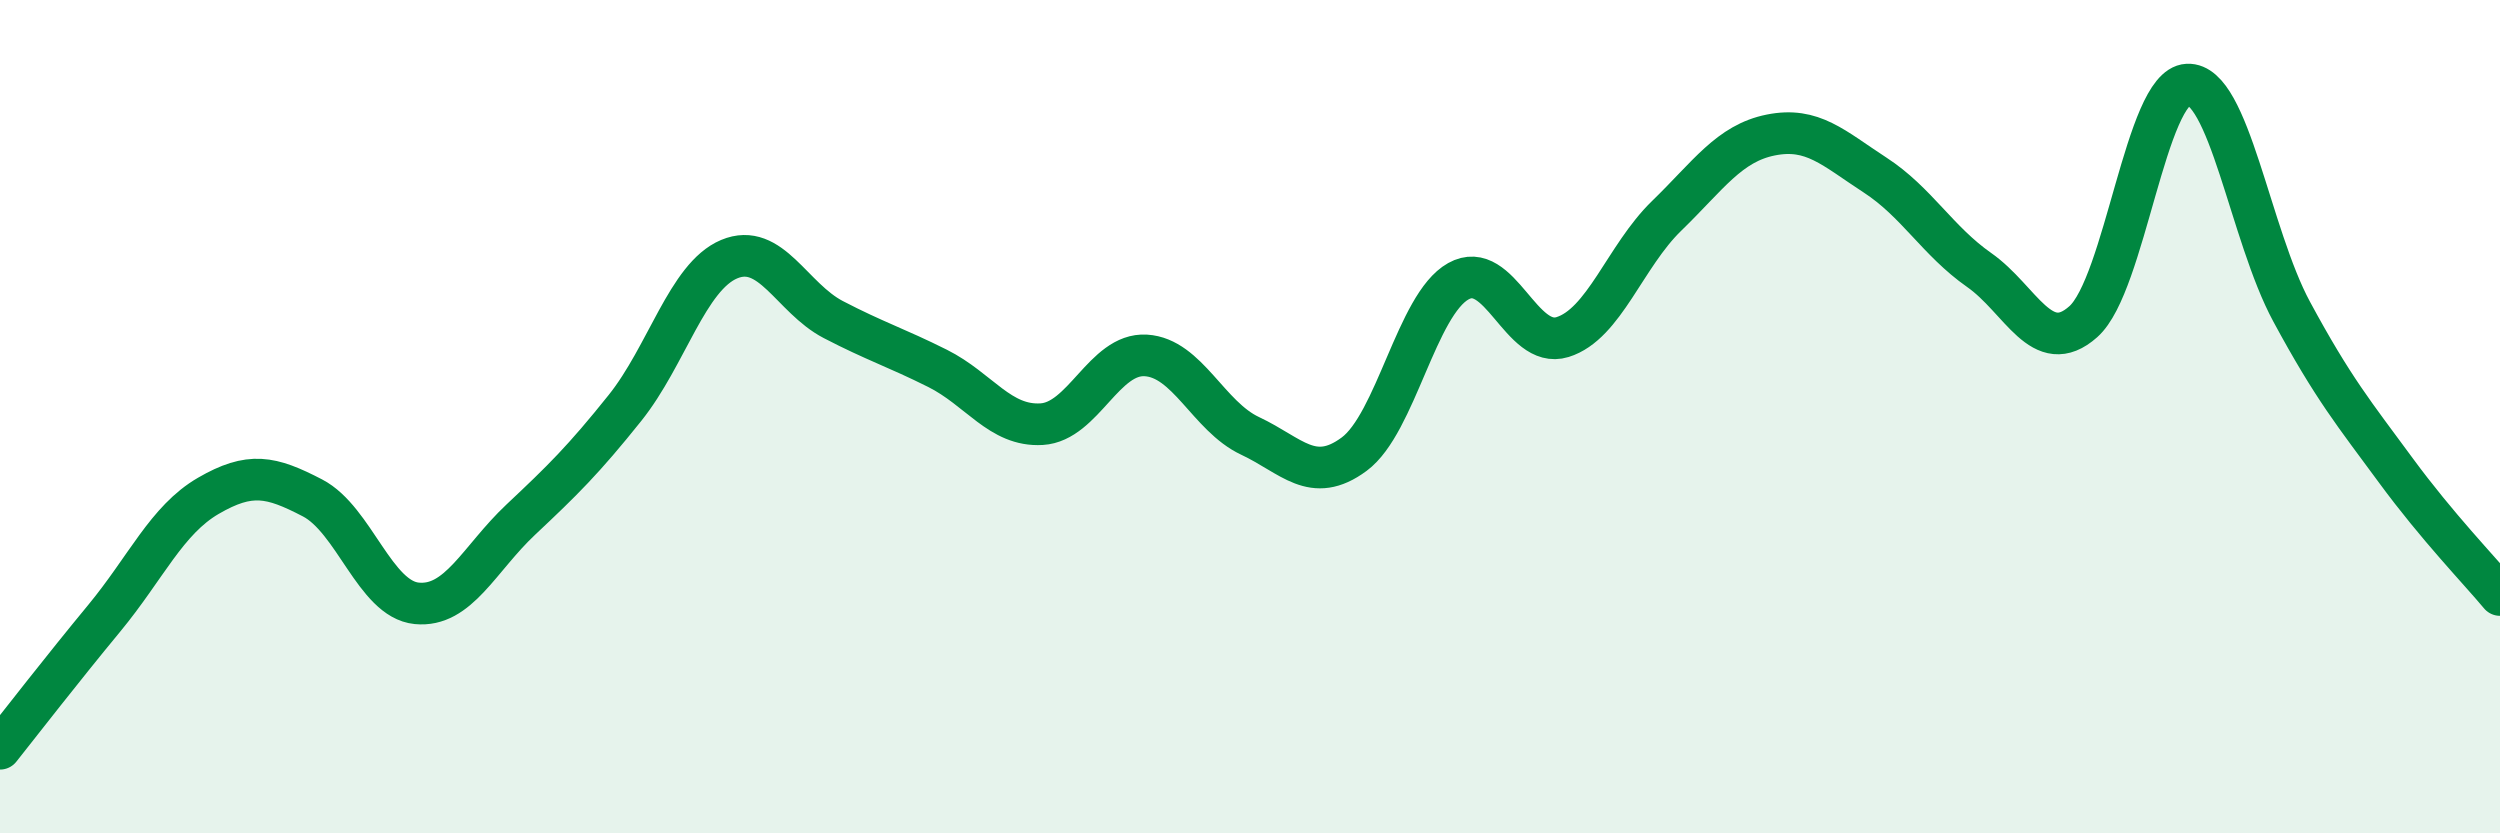
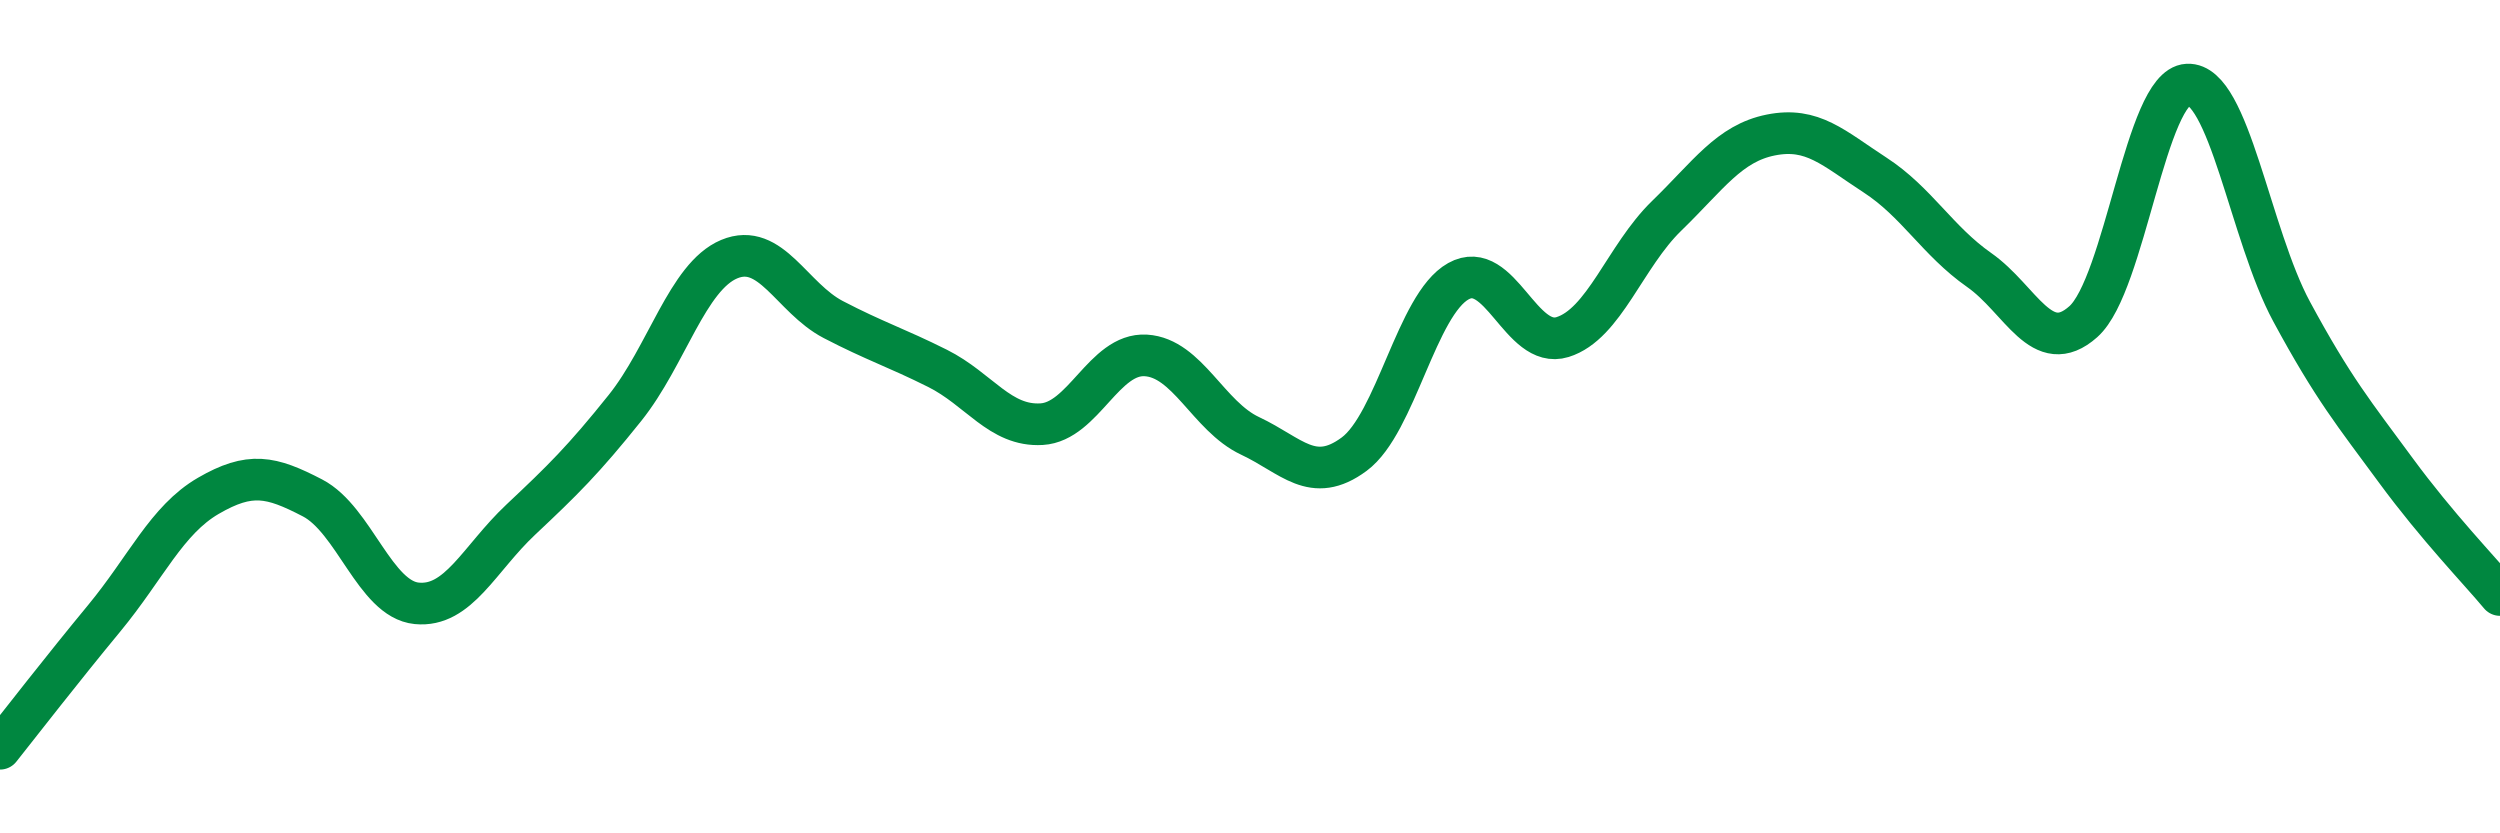
<svg xmlns="http://www.w3.org/2000/svg" width="60" height="20" viewBox="0 0 60 20">
-   <path d="M 0,17.97 C 0.5,17.34 1.5,16.05 2.5,14.84 C 3.5,13.63 4,12.48 5,11.9 C 6,11.32 6.5,11.43 7.5,11.95 C 8.5,12.47 9,14.38 10,14.48 C 11,14.58 11.5,13.41 12.5,12.47 C 13.5,11.53 14,11.04 15,9.79 C 16,8.54 16.5,6.64 17.5,6.22 C 18.5,5.8 19,7.15 20,7.67 C 21,8.19 21.5,8.34 22.5,8.84 C 23.5,9.34 24,10.24 25,10.18 C 26,10.12 26.5,8.47 27.5,8.53 C 28.5,8.59 29,9.99 30,10.46 C 31,10.93 31.5,11.64 32.5,10.9 C 33.5,10.16 34,7.31 35,6.75 C 36,6.19 36.5,8.4 37.5,8.09 C 38.5,7.78 39,6.15 40,5.18 C 41,4.21 41.5,3.44 42.5,3.24 C 43.5,3.04 44,3.55 45,4.2 C 46,4.85 46.5,5.78 47.5,6.48 C 48.5,7.18 49,8.61 50,7.72 C 51,6.83 51.5,2.08 52.5,2.03 C 53.5,1.98 54,5.63 55,7.48 C 56,9.33 56.5,9.93 57.5,11.29 C 58.5,12.65 59.5,13.68 60,14.28L60 20L0 20Z" fill="#008740" opacity="0.1" stroke-linecap="round" stroke-linejoin="round" />
  <path d="M 0,17.97 C 0.5,17.34 1.5,16.05 2.5,14.84 C 3.5,13.63 4,12.48 5,11.9 C 6,11.32 6.5,11.43 7.5,11.95 C 8.5,12.47 9,14.38 10,14.48 C 11,14.58 11.5,13.41 12.5,12.47 C 13.5,11.53 14,11.04 15,9.79 C 16,8.54 16.5,6.64 17.5,6.22 C 18.5,5.8 19,7.15 20,7.67 C 21,8.19 21.5,8.34 22.5,8.84 C 23.5,9.34 24,10.24 25,10.18 C 26,10.12 26.5,8.47 27.5,8.53 C 28.5,8.59 29,9.99 30,10.46 C 31,10.93 31.5,11.64 32.5,10.9 C 33.5,10.16 34,7.31 35,6.75 C 36,6.19 36.5,8.4 37.5,8.09 C 38.5,7.78 39,6.15 40,5.18 C 41,4.21 41.5,3.44 42.5,3.24 C 43.5,3.04 44,3.55 45,4.2 C 46,4.85 46.5,5.78 47.5,6.48 C 48.5,7.18 49,8.61 50,7.72 C 51,6.83 51.5,2.08 52.5,2.03 C 53.5,1.98 54,5.63 55,7.48 C 56,9.33 56.5,9.93 57.5,11.29 C 58.5,12.65 59.5,13.68 60,14.28" stroke="#008740" stroke-width="1" fill="none" stroke-linecap="round" stroke-linejoin="round" />
</svg>